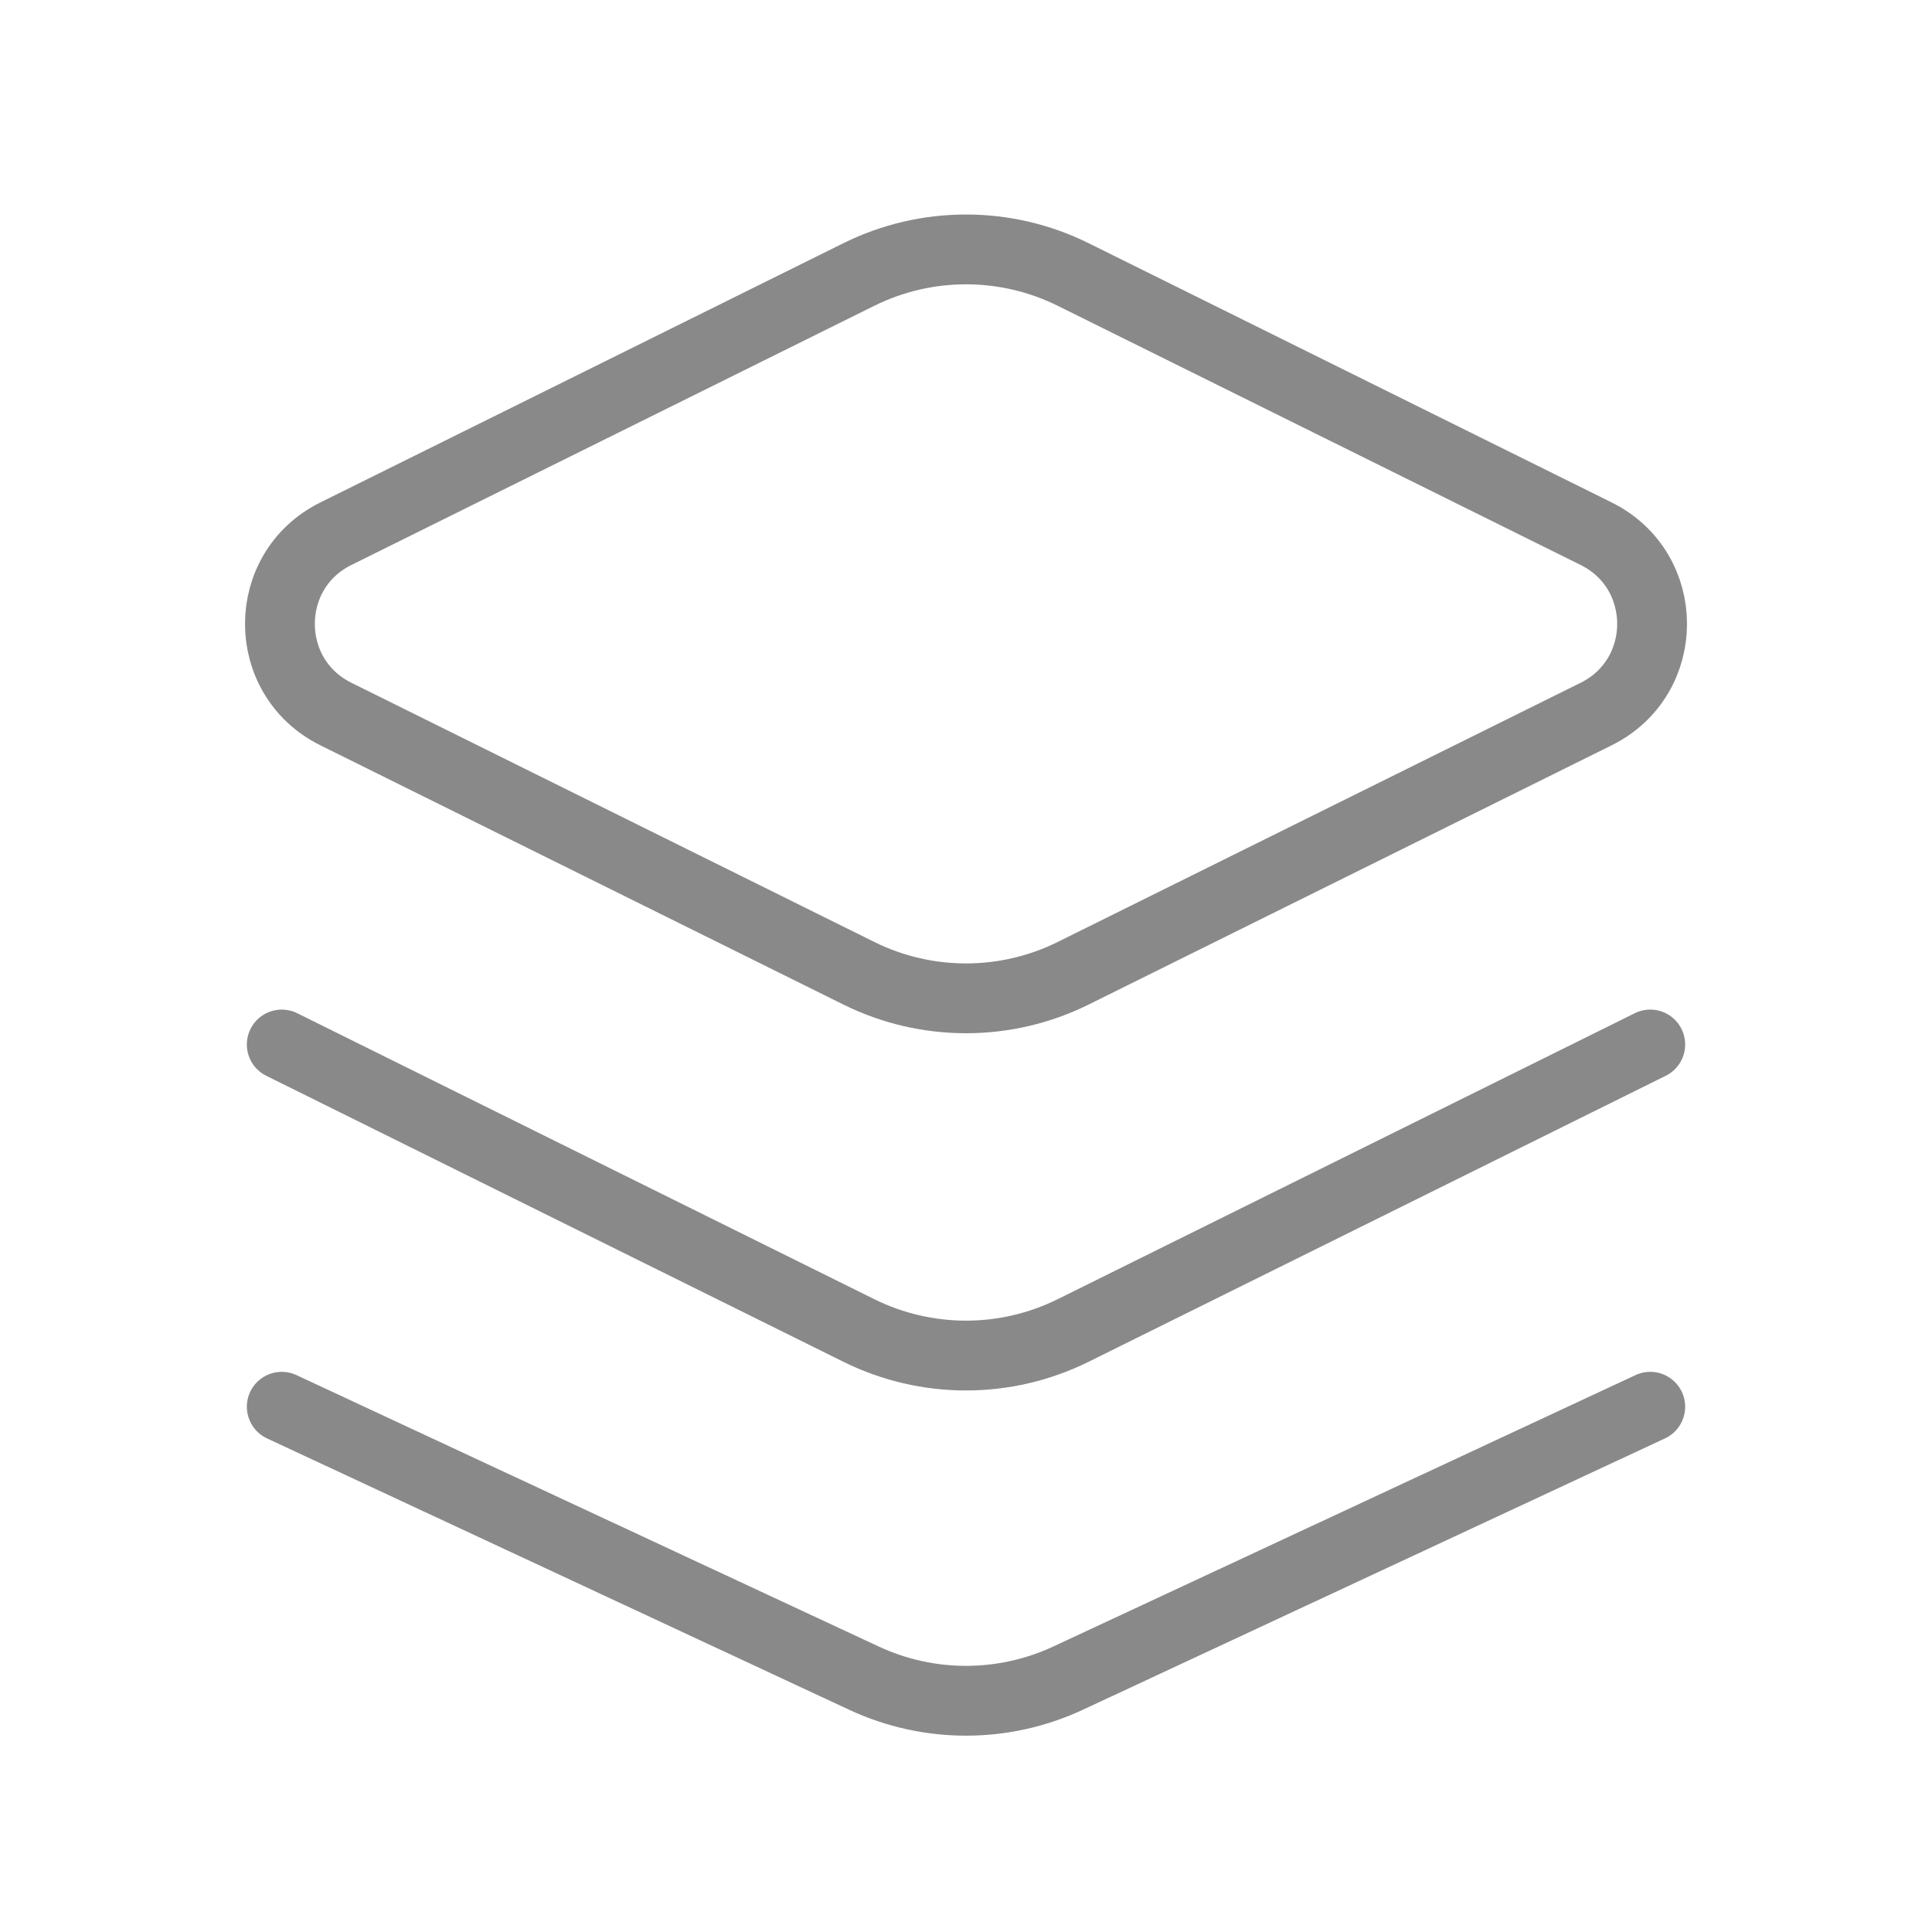
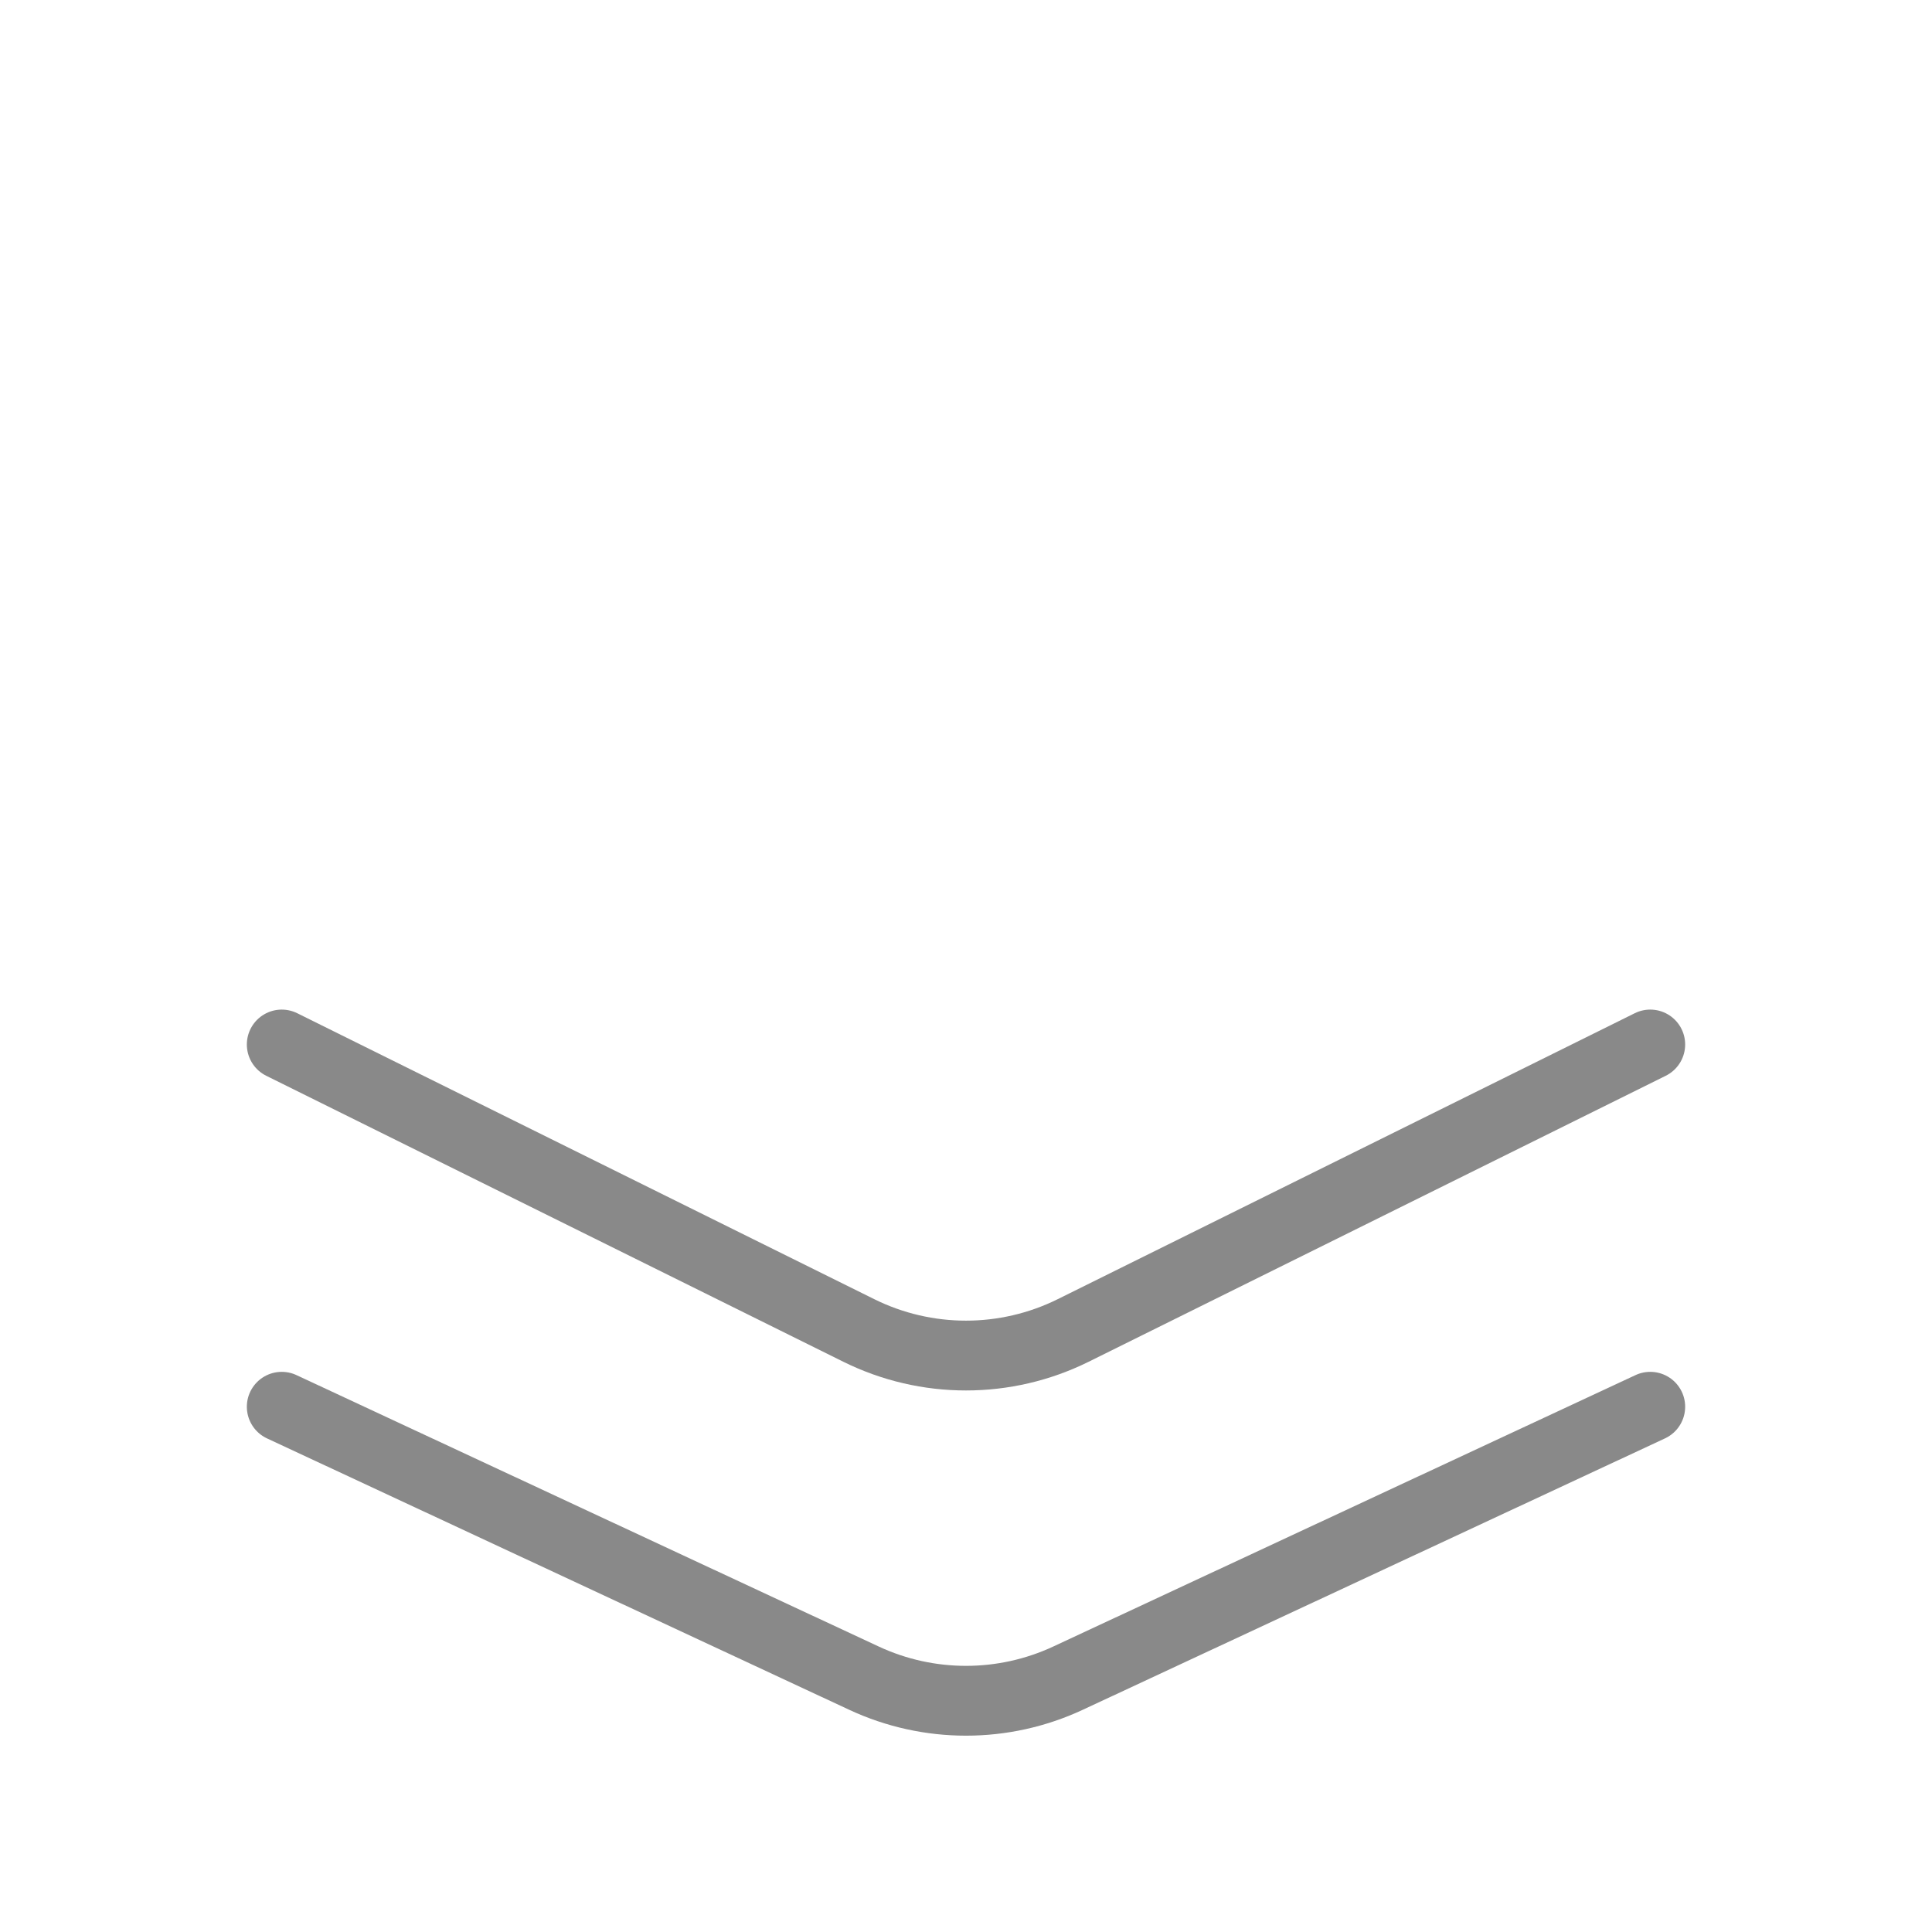
<svg xmlns="http://www.w3.org/2000/svg" width="370" height="370" xml:space="preserve" overflow="hidden">
  <g transform="translate(-640 -225)">
    <path d="M693.958 425.034 804.464 479.796C817.404 486.208 832.596 486.208 845.537 479.794L956.042 425.033" stroke="#898989" stroke-width="13.37" stroke-linecap="round" fill="none" />
    <path d="M693.958 494.409 805.459 546.385C817.847 552.159 832.153 552.159 844.541 546.385L956.042 494.408" stroke="#898989" stroke-width="13.37" stroke-linecap="round" fill="none" />
-     <path d="M804.462 411.381 704.32 361.745C690.037 354.666 690.037 334.293 704.32 327.213L804.462 277.577C817.404 271.162 832.599 271.162 845.541 277.577L945.683 327.213C959.967 334.293 959.967 354.666 945.683 361.745L845.541 411.381C832.599 417.796 817.404 417.796 804.462 411.381Z" stroke="#898989" stroke-width="13.37" stroke-linejoin="round" fill="none" />
  </g>
</svg>